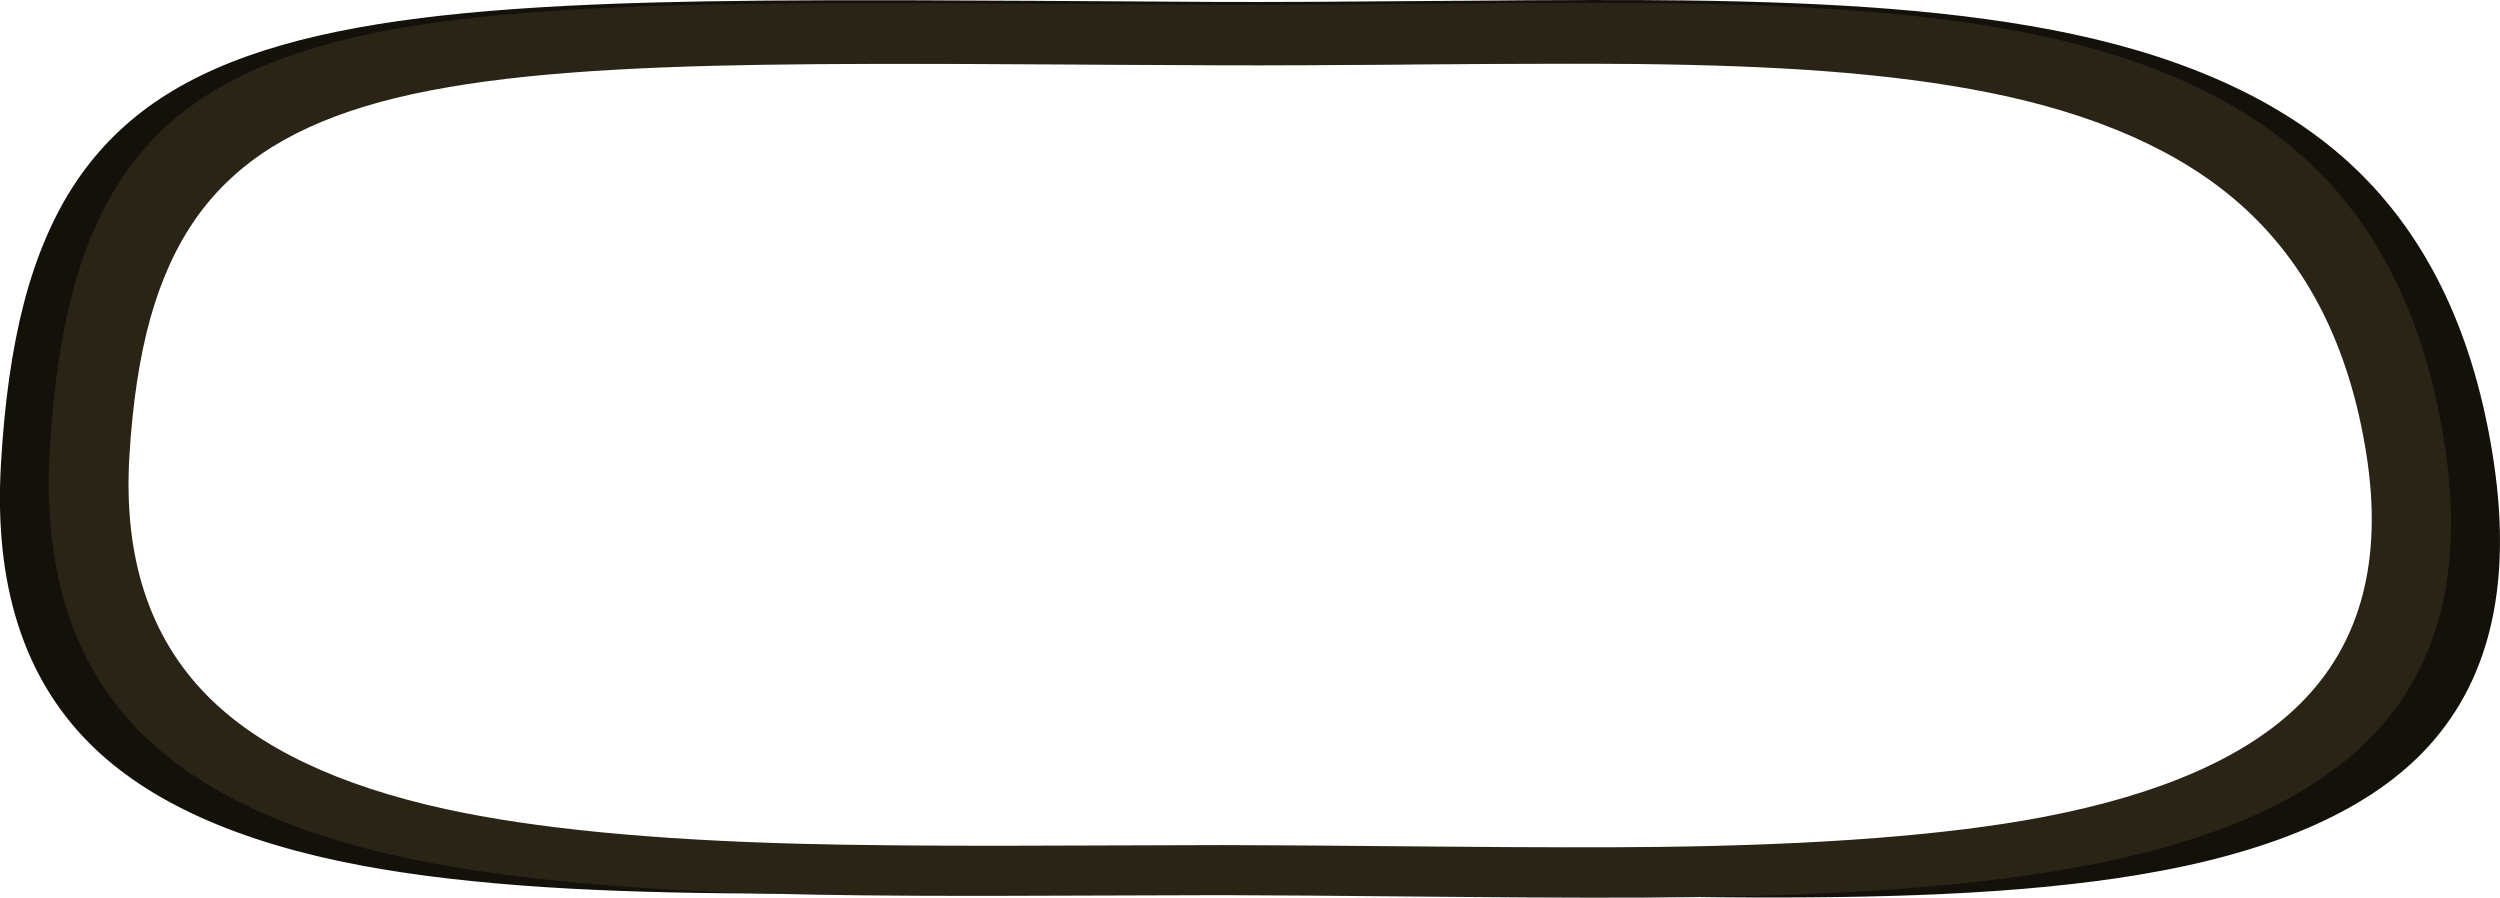
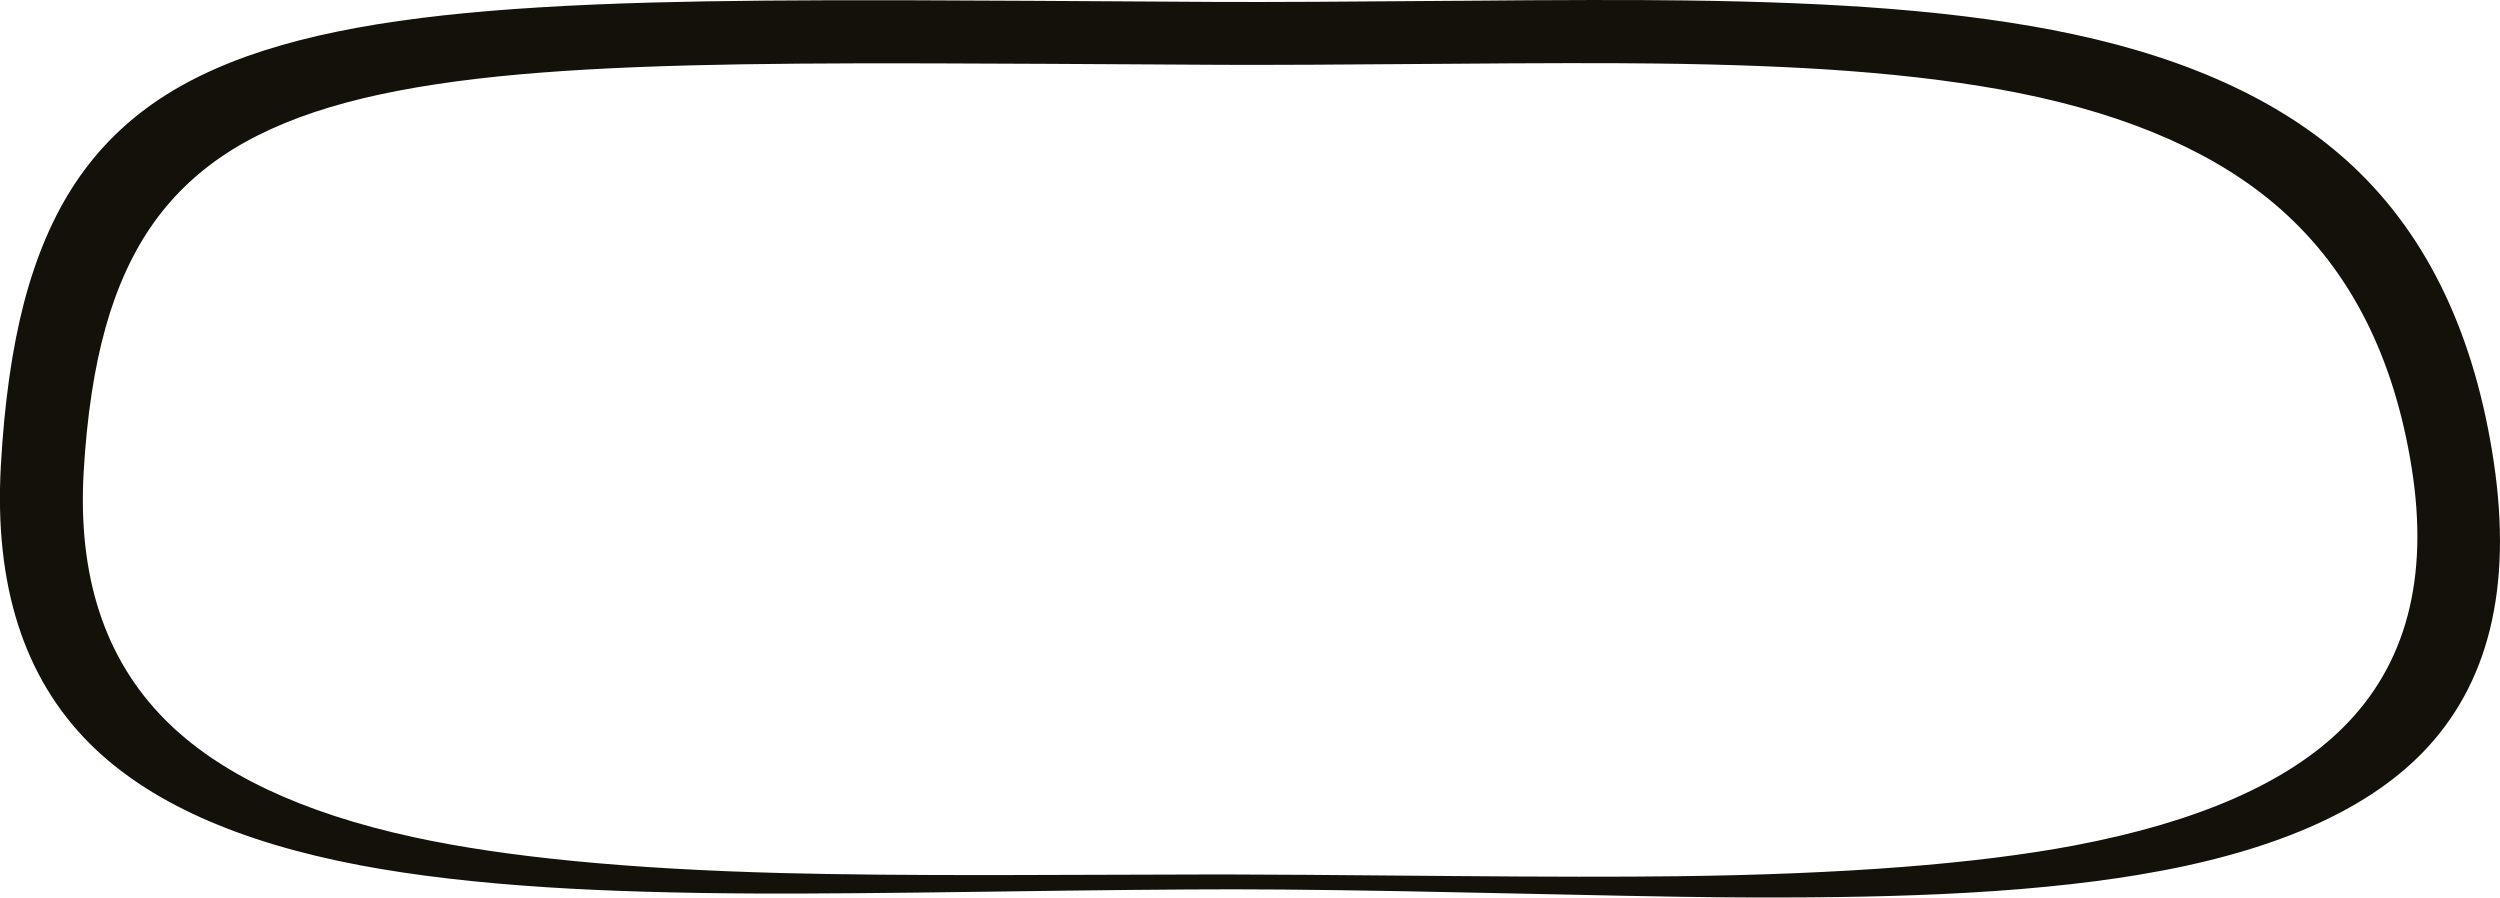
<svg xmlns="http://www.w3.org/2000/svg" xmlns:ns1="http://www.inkscape.org/namespaces/inkscape" id="svg2" xml:space="preserve" viewBox="0 0 1720.1 617.63" version="1.1">
  <g id="g10" transform="matrix(1.25 0 0 -1.25 0 617.63)">
    <g id="g12">
      <path id="path14" style="fill-rule:evenodd;fill:#14110b" d="m803.28 493.66c54.078 0.507 95.336 0.574 123.76 0.199 43.414-0.531 81.184-2.078 113.32-4.641 37.813-3.011 71.375-7.652 100.68-13.918 66.32-14.16 117.8-38.508 154.44-73.039 41.094-38.722 66.825-92.937 77.2-162.64 10.293-69.176-2.84-122.5-39.399-159.96-32-32.741-84-55.101-156.1-67.077-31.2-5.2-67.5-8.746-109-10.637-34.3-1.574-75.21-2.149-122.92-1.723-22.74 0.215-66.61 1.043-131.6 2.481-56.75 1.254-101.82 1.883-135.24 1.883-28.8 0-73.25-0.43-133.36-1.282-56.43-0.801-98.74-1.148-126.96-1.039-44.99 0.184-83.92 1.332-116.8 3.438-39.04 2.48-73.35 6.508-102.92 12.082-67.49 12.746-117.22 35.144-149.16 67.199-36.135 36.215-52.385 87.065-48.76 152.56 1.922 34.773 6.188 64.816 12.801 90.121 6.774 25.839 16.293 47.922 28.559 66.238 12.265 18.32 27.789 33.668 46.562 46.043 18.344 12.078 40.637 21.867 66.879 29.359 24.852 7.149 54.664 12.614 89.442 16.399 31.41 3.441 69.504 5.773 114.28 7 35.867 0.988 83.016 1.402 141.44 1.242 34.614-0.106 91.575-0.414 170.88-0.922 26.668-0.105 70.653 0.105 131.96 0.641zm108.08-34.52c-26.531 0.32-65.054 0.266-115.56-0.16-57.121-0.481-98.199-0.668-123.24-0.559-74.051 0.453-127.24 0.719-159.56 0.797-54.535 0.16-98.559-0.199-132.08-1.078-41.844-1.066-77.43-3.105-106.76-6.121-32.48-3.332-60.32-8.121-83.519-14.359-24.51-6.58-45.32-15.16-62.44-25.71-17.55-10.86-32.04-24.3-43.481-40.32-11.465-16.06-20.36-35.41-26.68-58.04-6.184-22.16-10.172-48.47-11.961-78.93-3.383-57.49 11.442-102.96 44.481-136.39 29.501-29.844 75.171-51.5 137.04-64.965 50.34-10.961 117.97-17.547 202.88-19.761 31.145-0.797 70.415-1.172 117.8-1.118 27.039 0.028 68.465 0.145 124.28 0.36 19.336 0 61.519-0.293 126.56-0.879 51.973-0.453 93.199-0.496 123.68-0.121 92.137 1.121 165.08 6.758 218.84 16.918 68.105 12.883 117.46 34.519 148.04 64.922 34.828 34.613 47.425 82.238 37.8 142.88-9.679 61.016-33.707 108.48-72.082 142.4-34.183 30.265-82.253 51.597-144.2 63.996-27.387 5.469-58.719 9.523-94 12.16-30 2.242-65.277 3.602-105.84 4.082z" ns1:connector-curvature="0" />
-       <path id="path16" style="fill-rule:evenodd;fill:#2a2417" d="m798.82 492.14c51.946 0.453 91.582 0.508 118.92 0.16 41.707-0.535 78-2.027 108.88-4.48 36.293-2.906 68.531-7.371 96.719-13.399 63.734-13.629 113.2-37.082 148.4-70.363 39.469-37.305 64.188-89.519 74.161-156.64 9.921-66.668-3.04-119.04-38.879-157.12-31.493-33.441-82.282-57.242-152.36-71.402-30.586-6.184-65.922-10.797-106-13.84-34.2-2.61-73.9-4.208-119.2-4.794-31.39-0.402-73.8-0.347-127.25 0.16-66.95 0.637-110.37 0.957-130.23 0.957-57.45-0.214-100.07-0.347-127.88-0.398-48.8-0.055-89.21 0.359-121.21 1.238-87.383 2.43-156.97 9.668-208.76 21.723-63.653 14.824-110.66 38.652-141 71.48-34 36.77-49.254 86.774-45.762 150 1.84 33.493 5.949 62.426 12.32 86.797 6.481 24.906 15.614 46.188 27.403 63.84 11.785 17.629 26.703 32.402 44.758 44.32 17.601 11.629 39.015 21.055 64.242 28.282 23.89 6.879 52.547 12.148 85.957 15.8 30.187 3.305 66.789 5.547 109.8 6.719 34.48 0.961 79.785 1.36 135.92 1.199 33.278-0.105 88.016-0.398 164.2-0.879 25.734-0.105 68 0.106 126.8 0.641zm103.82-33.281c-25.602 0.293-62.629 0.242-111.08-0.16-55.012-0.481-94.481-0.664-118.4-0.559-71.148 0.426-122.26 0.692-153.32 0.801-52.426 0.133-94.735-0.215-126.92-1.043-40.215-1.039-74.402-3.012-102.56-5.918-31.199-3.199-57.961-7.801-80.281-13.801-23.547-6.347-43.547-14.613-60-24.801-16.851-10.425-30.773-23.359-41.758-38.796-11.015-15.469-19.558-34.094-25.64-55.883-5.918-21.36-9.746-46.707-11.481-76.039-3.254-55.36 11-99.145 42.762-131.36 28.32-28.746 72.199-49.613 131.64-62.601 48.371-10.559 113.36-16.907 194.96-19.039 29.921-0.774 67.652-1.133 113.2-1.082 25.972 0.054 65.769 0.175 119.4 0.363 18.399 0 58.934-0.281 121.6-0.844 49.863-0.449 89.476-0.504 118.84-0.156 88.535 1.09 158.64 6.531 210.32 16.316 65.437 12.43 112.86 33.282 142.24 62.563 33.465 33.332 45.574 79.199 36.32 137.6-9.308 58.774-32.402 104.5-69.281 137.16-32.851 29.148-79.039 49.679-138.56 61.601-26.293 5.281-56.414 9.199-90.364 11.762-28.797 2.16-62.675 3.465-101.64 3.918z" ns1:connector-curvature="0" />
    </g>
  </g>
</svg>